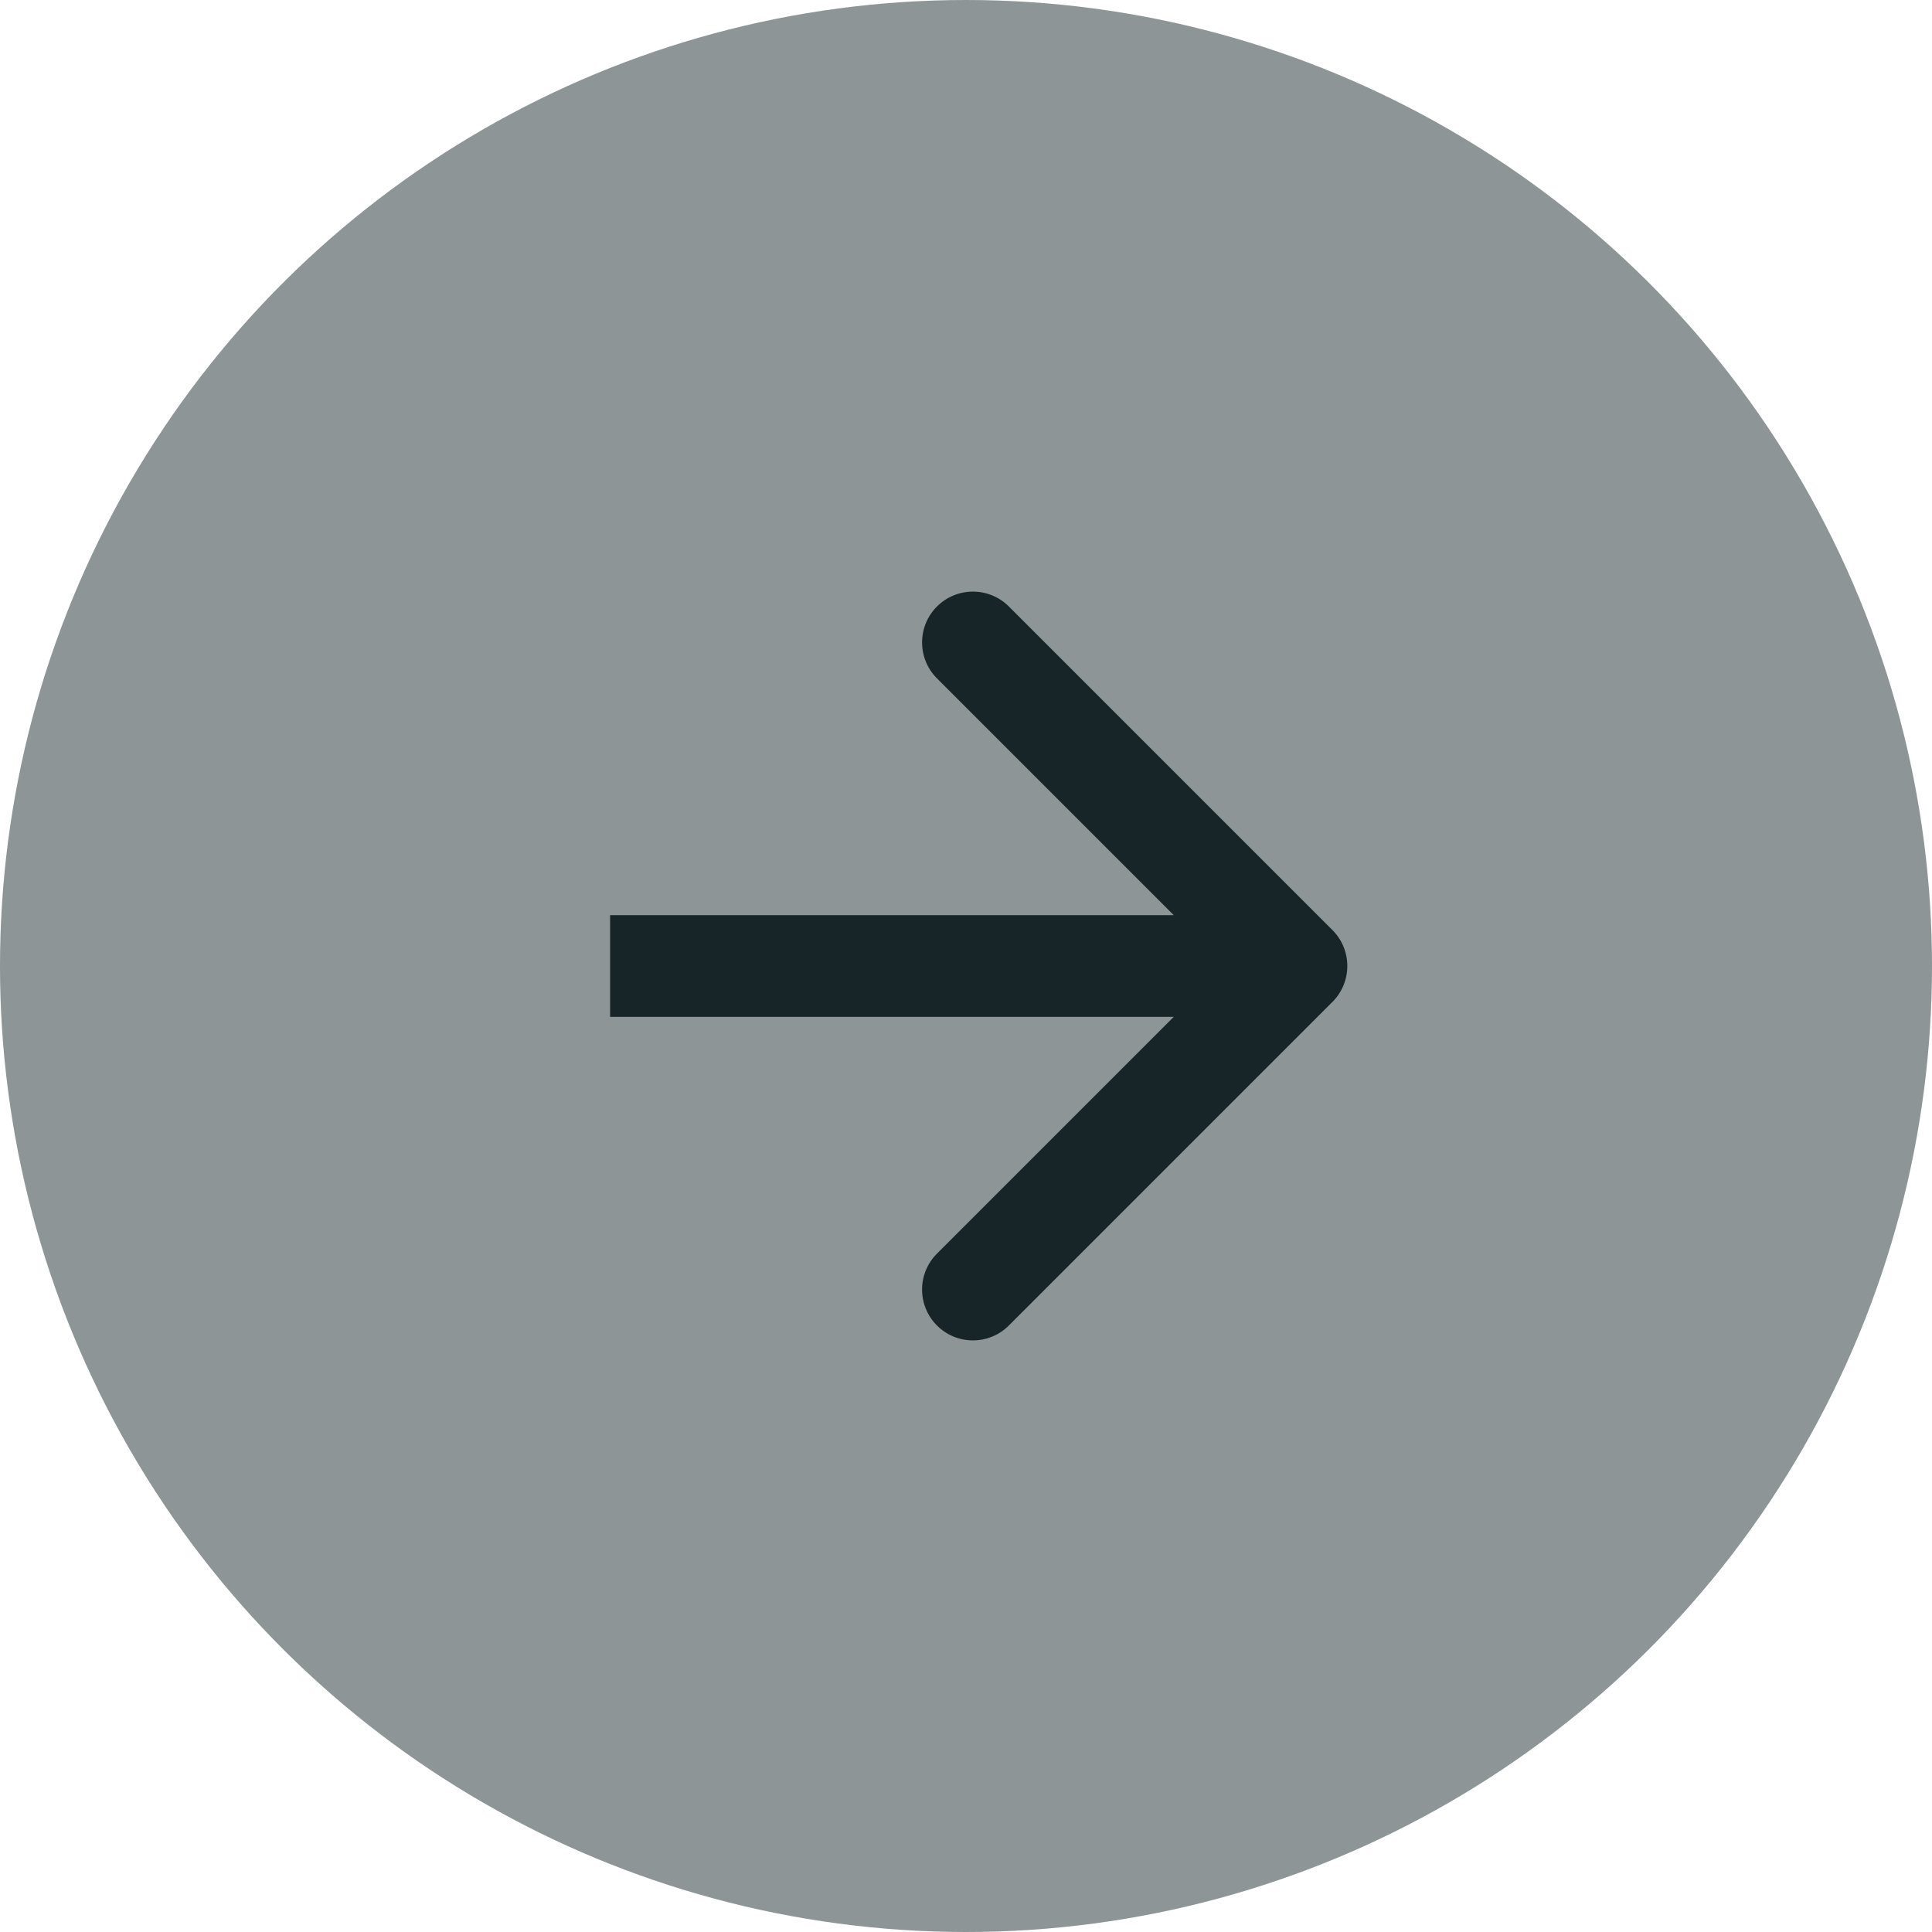
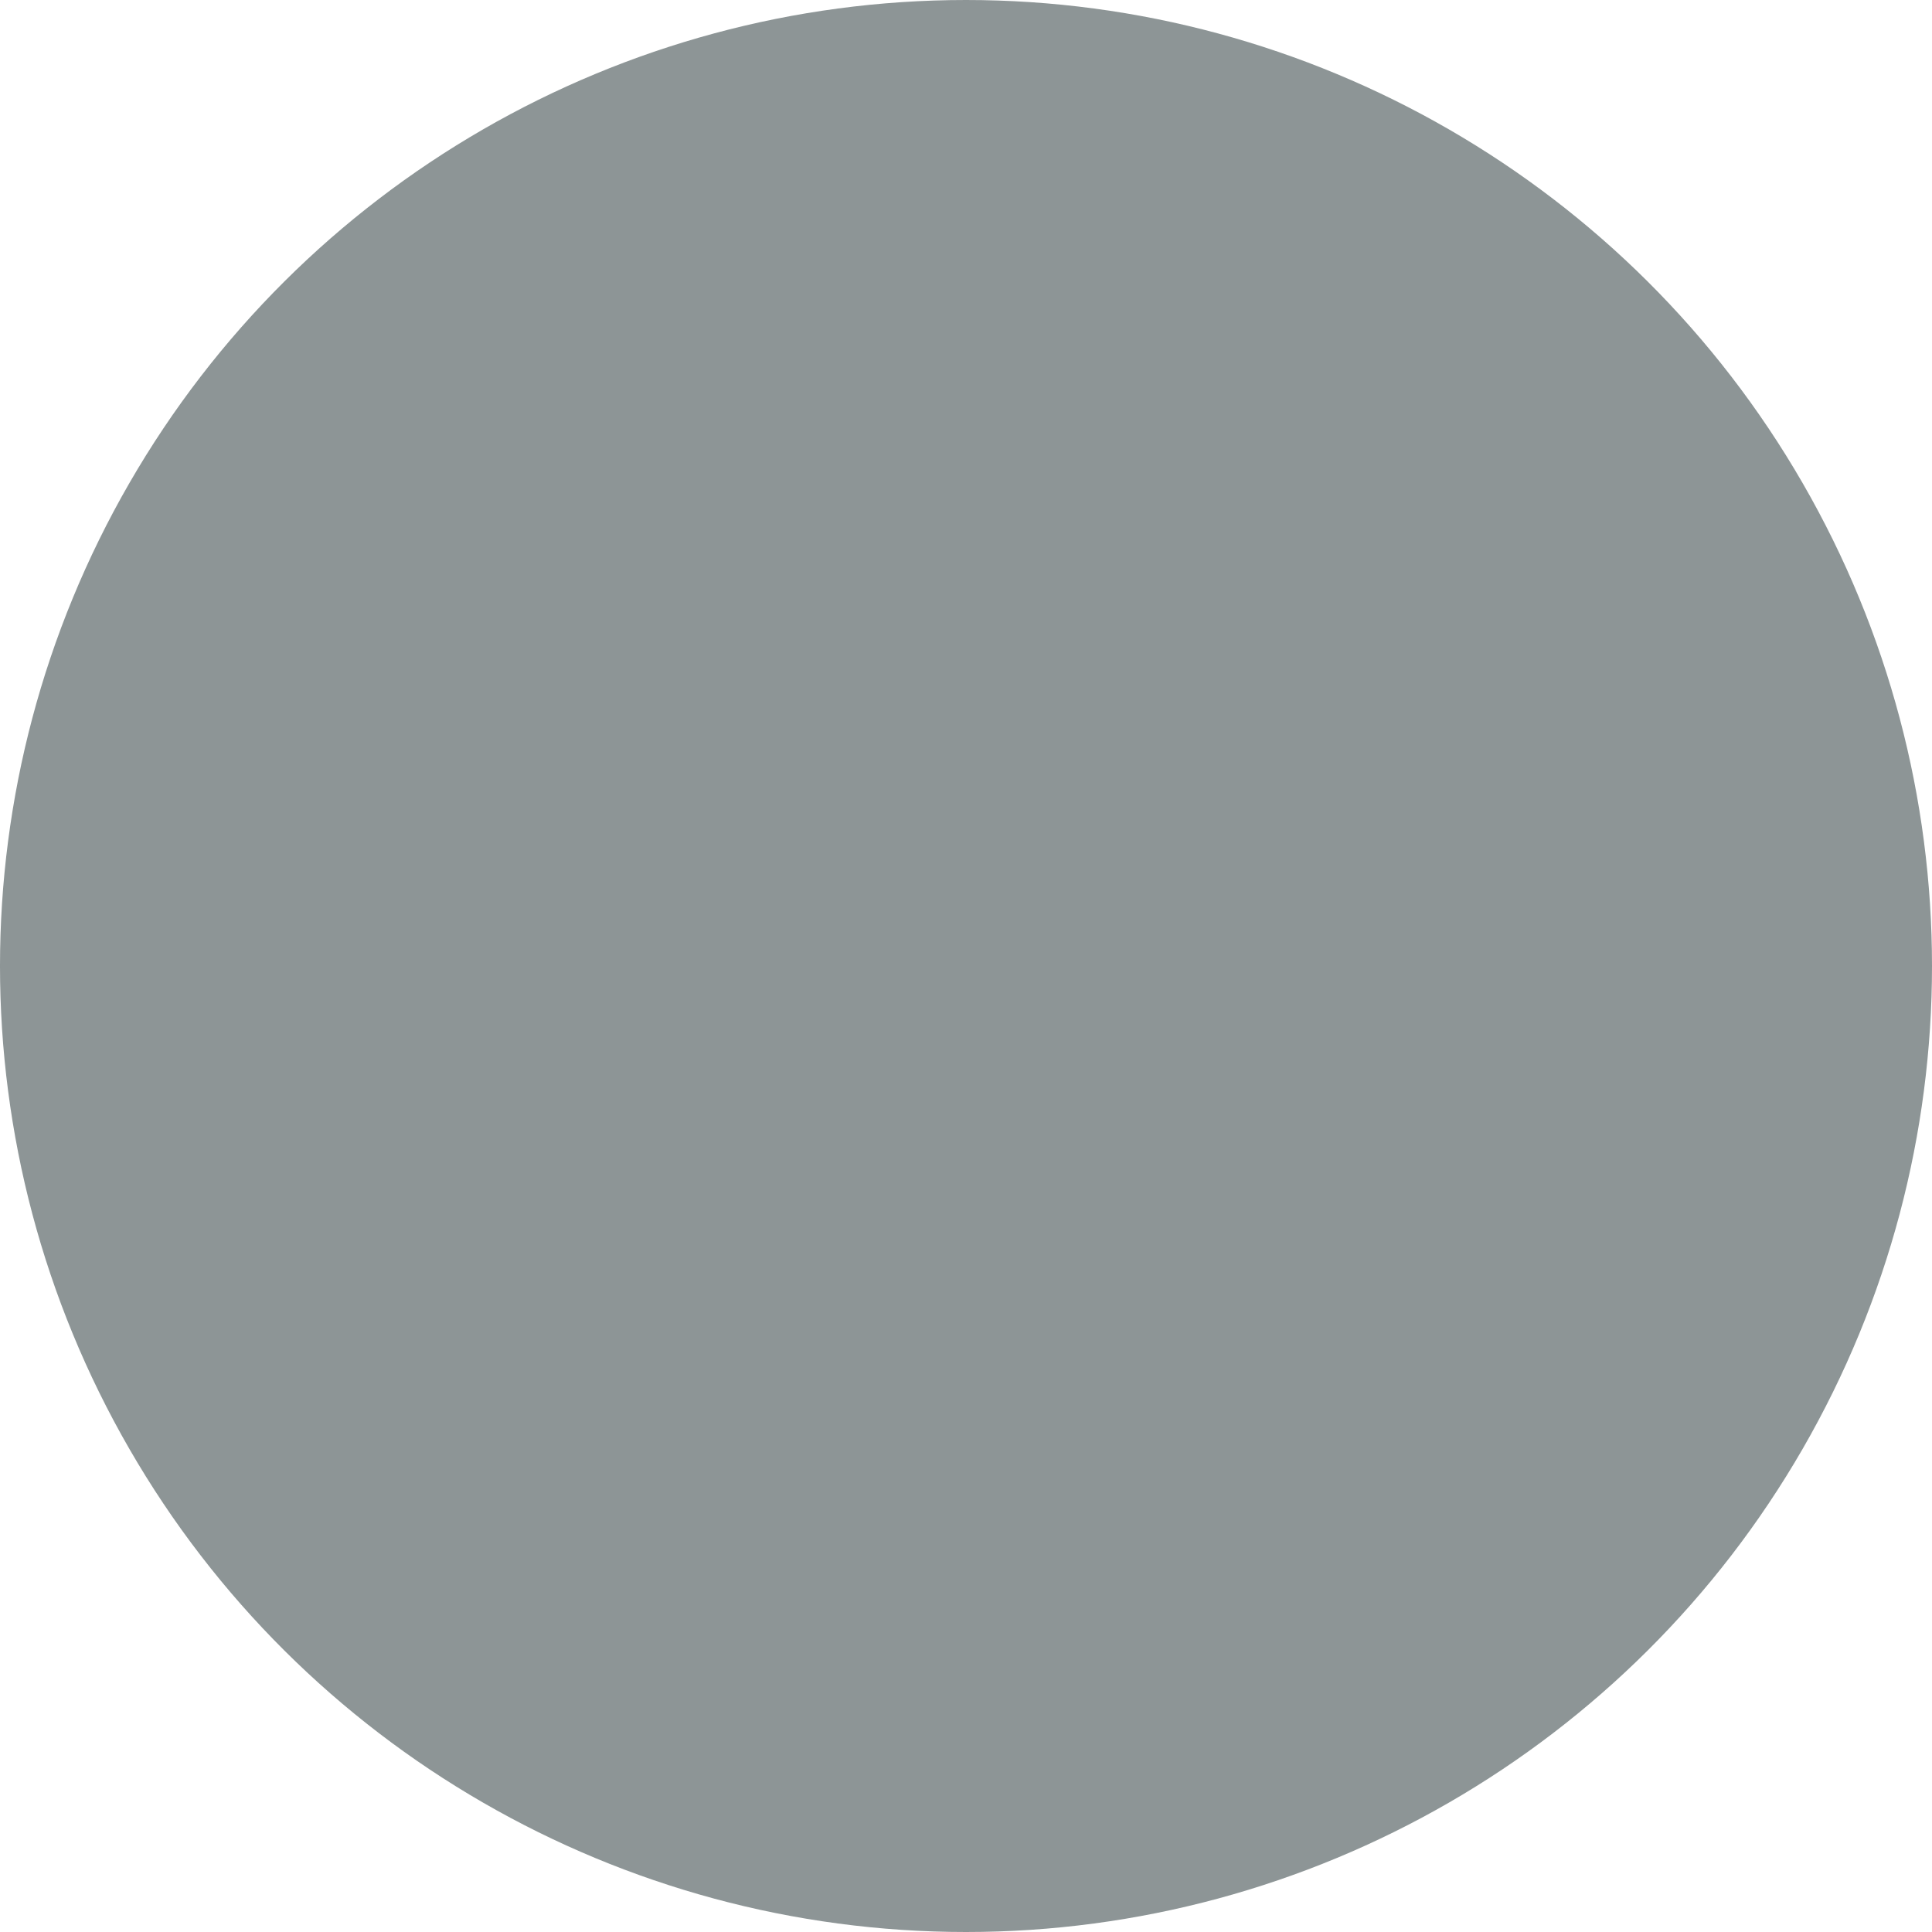
<svg xmlns="http://www.w3.org/2000/svg" width="76" height="76" viewBox="0 0 76 76" fill="none">
  <circle cx="38" cy="38" r="38" transform="rotate(90 38 38)" fill="#8D9596" />
-   <path d="M52.414 39.414C53.195 38.633 53.195 37.367 52.414 36.586L39.686 23.858C38.905 23.077 37.639 23.077 36.858 23.858C36.077 24.639 36.077 25.905 36.858 26.686L48.172 38L36.858 49.314C36.077 50.095 36.077 51.361 36.858 52.142C37.639 52.923 38.905 52.923 39.686 52.142L52.414 39.414ZM24 40L51 40L51 36L24 36L24 40Z" fill="#182528" />
</svg>